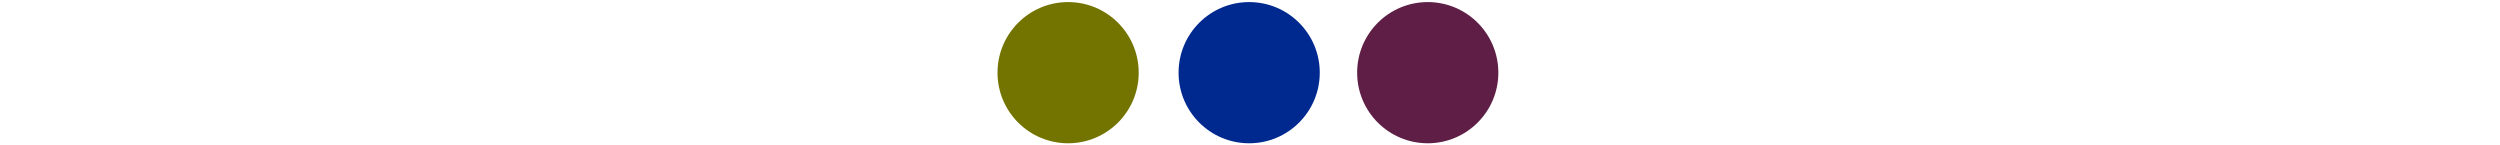
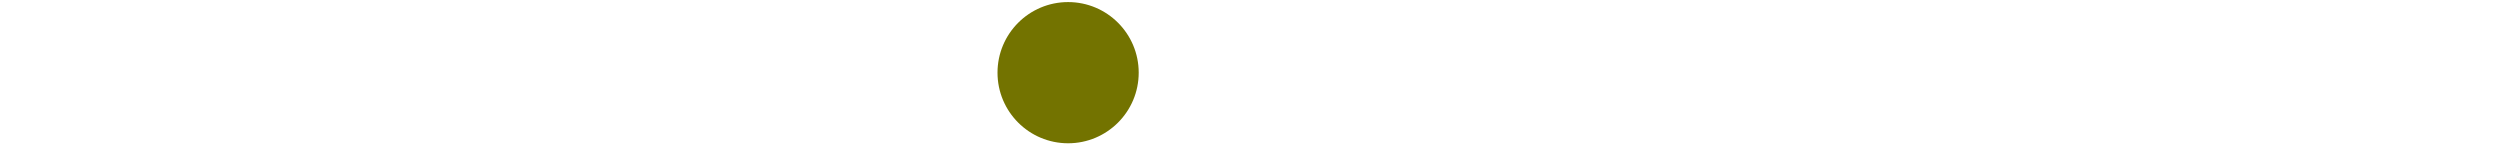
<svg xmlns="http://www.w3.org/2000/svg" version="1.1" id="Calque_1" x="0px" y="0px" viewBox="0 0 1204 70" style="enable-background:new 0 0 1204 70;" xml:space="preserve">
  <style type="text/css">
	.st0{fill:#FFFFFF;}
	.st1{fill:#737300;}
	.st2{fill:#002990;}
	.st3{fill:#5E1E45;}
</style>
  <g>
-     <rect class="st0" width="1204" height="70" />
-   </g>
+     </g>
  <circle class="st1" cx="514.4" cy="35" r="34" />
-   <circle class="st2" cx="601.6" cy="35" r="34" />
-   <circle class="st3" cx="687.6" cy="35" r="34" />
</svg>